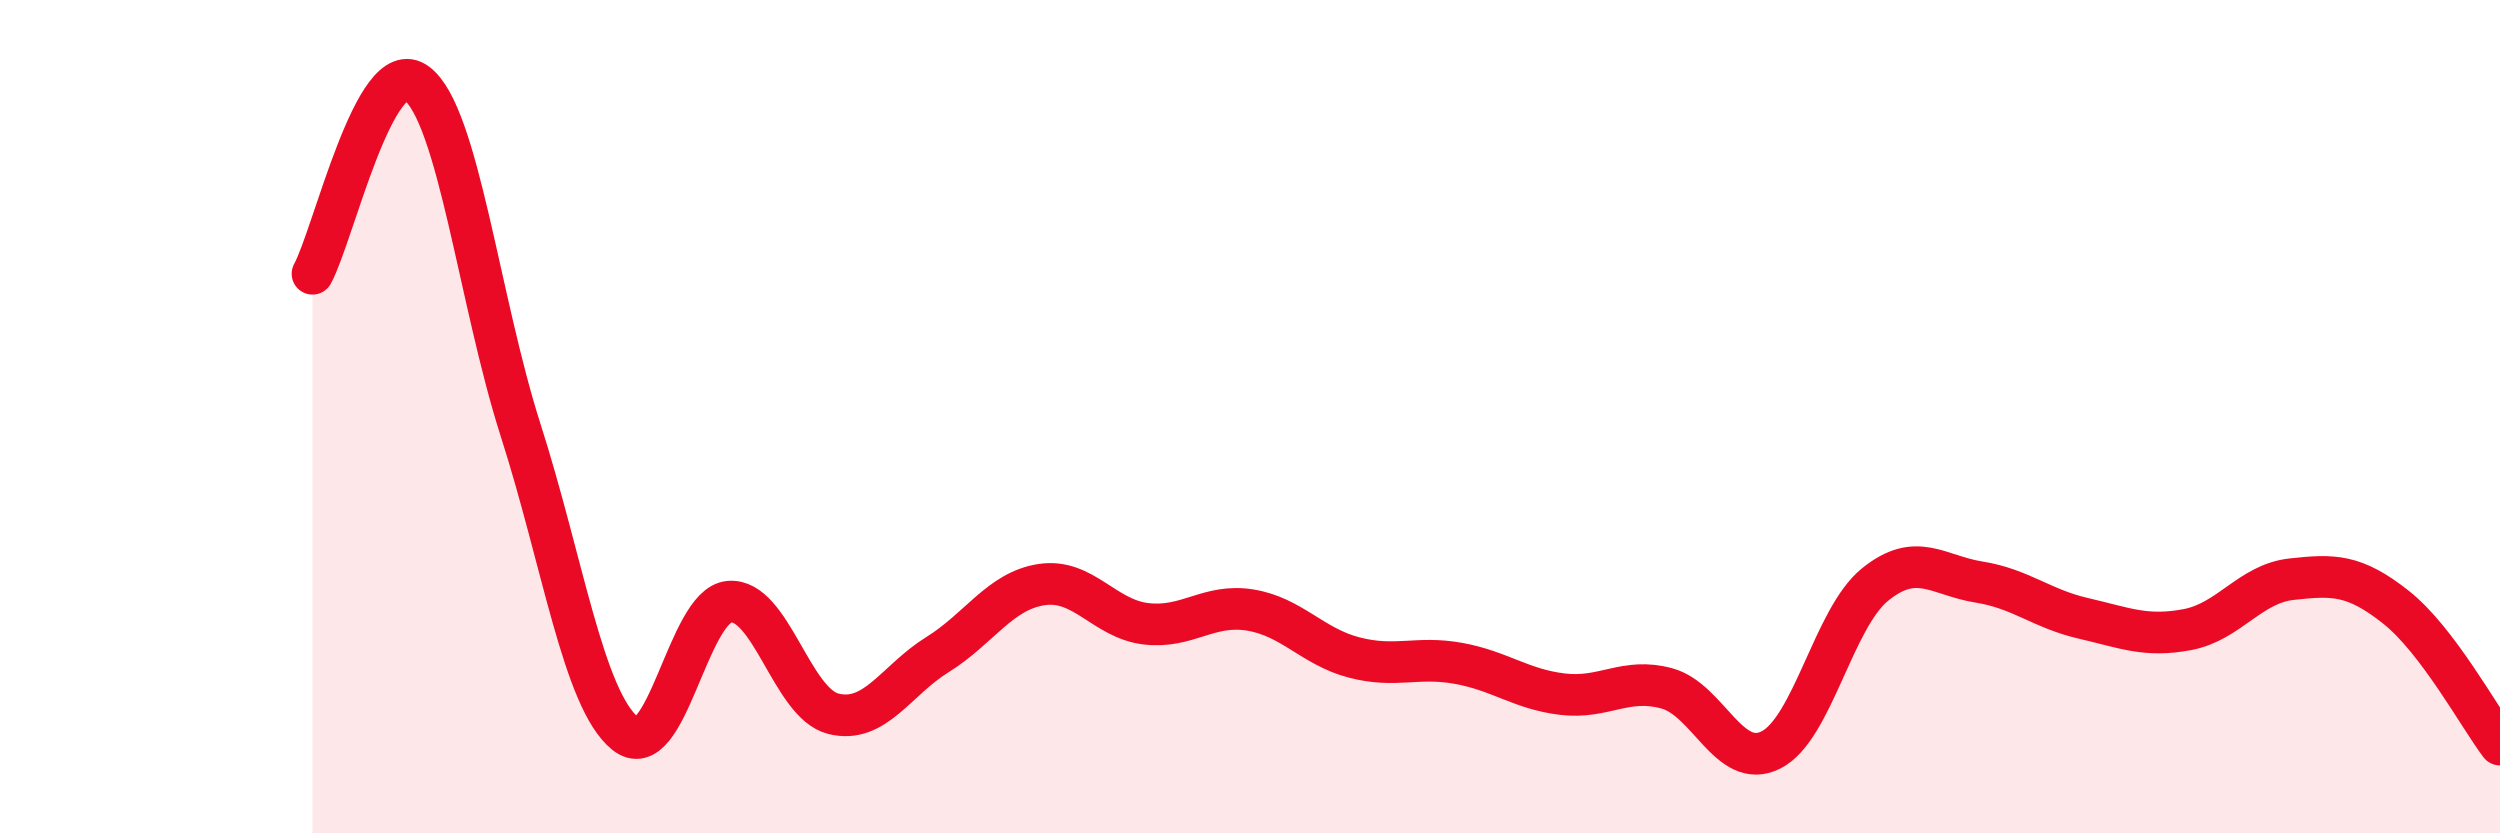
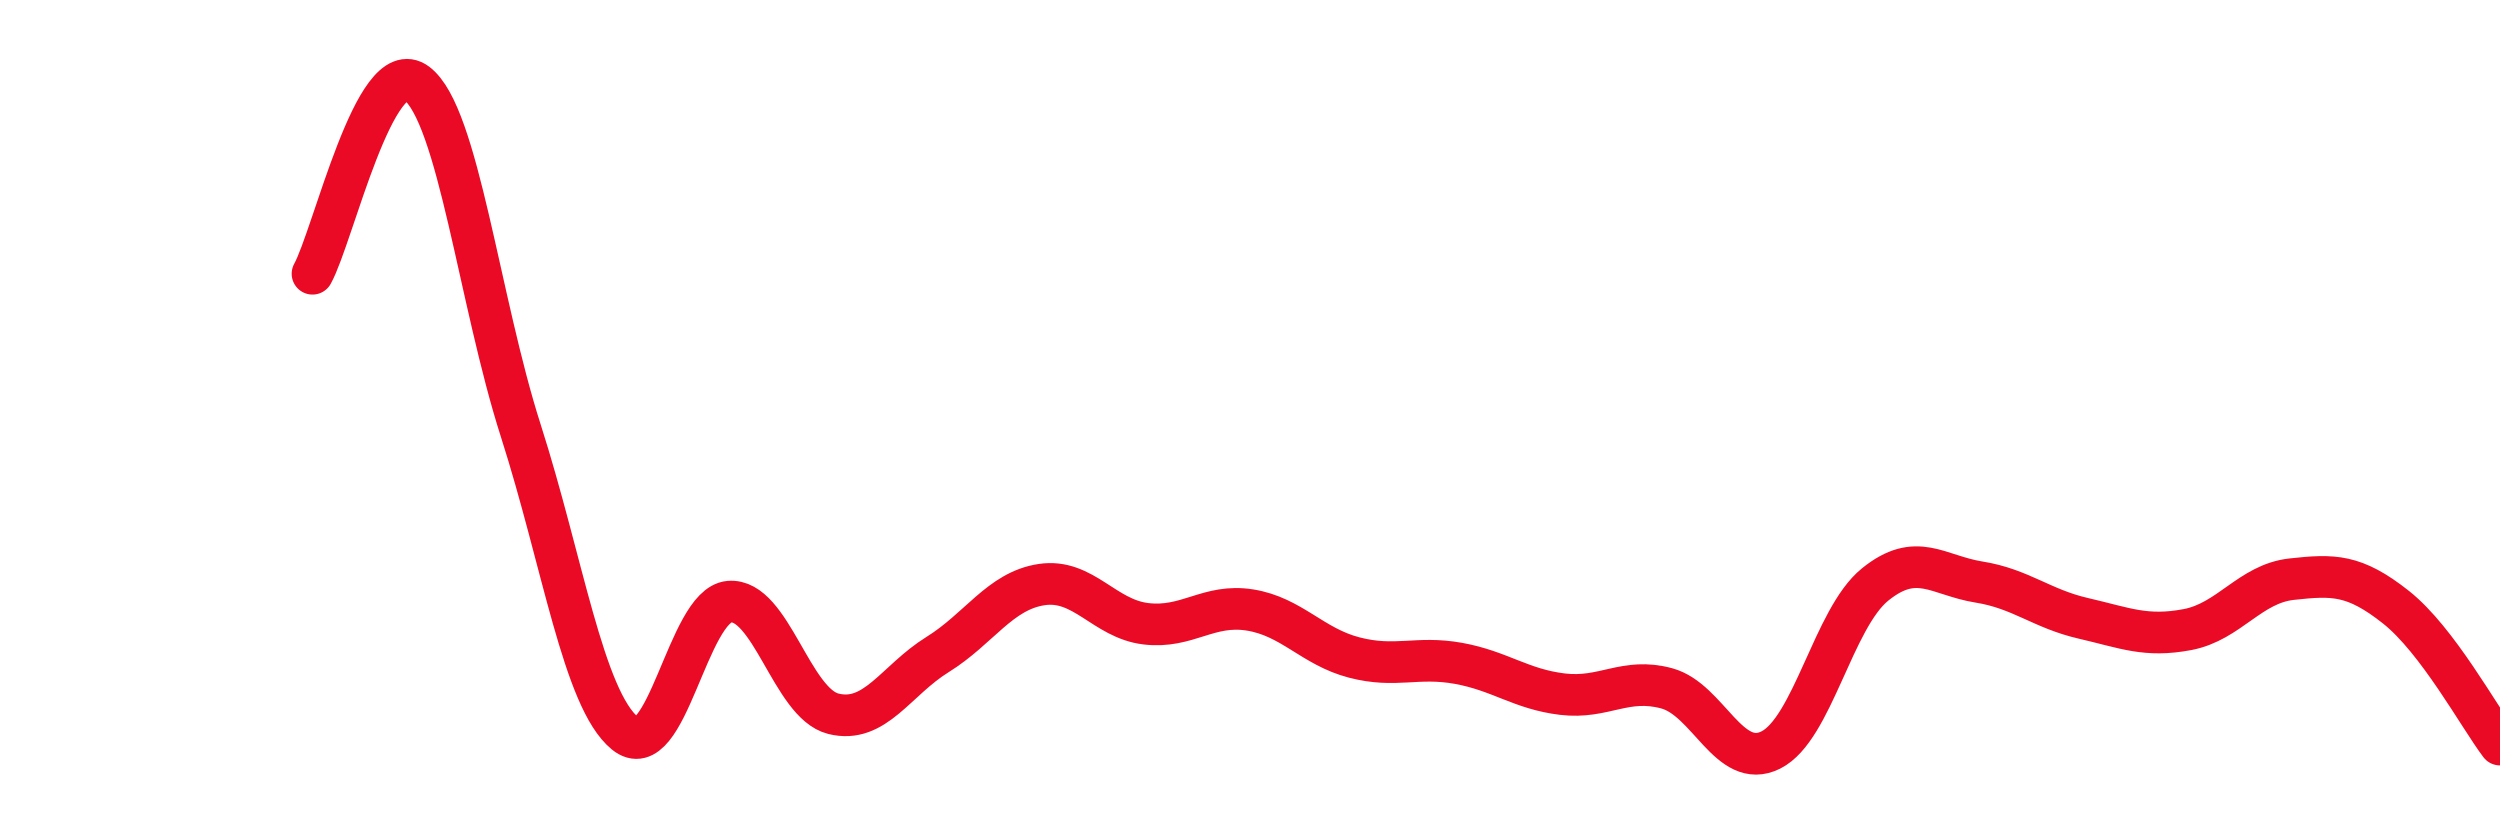
<svg xmlns="http://www.w3.org/2000/svg" width="60" height="20" viewBox="0 0 60 20">
-   <path d="M 7.5,6.57 C 8,5.66 9,1.25 10,2 C 11,2.75 11.5,7.22 12.5,10.34 C 13.5,13.46 14,16.78 15,17.6 C 16,18.42 16.5,14.53 17.5,14.44 C 18.5,14.35 19,16.88 20,17.13 C 21,17.38 21.5,16.33 22.5,15.71 C 23.5,15.09 24,14.18 25,14.03 C 26,13.88 26.5,14.85 27.5,14.97 C 28.5,15.09 29,14.48 30,14.64 C 31,14.8 31.5,15.52 32.5,15.78 C 33.5,16.04 34,15.74 35,15.92 C 36,16.1 36.5,16.54 37.5,16.66 C 38.5,16.78 39,16.25 40,16.52 C 41,16.79 41.5,18.5 42.5,18 C 43.5,17.5 44,14.84 45,14.03 C 46,13.22 46.5,13.81 47.5,13.97 C 48.5,14.13 49,14.61 50,14.84 C 51,15.07 51.5,15.3 52.5,15.11 C 53.5,14.92 54,14.01 55,13.9 C 56,13.79 56.5,13.78 57.5,14.57 C 58.5,15.36 59.5,17.21 60,17.87L60 20L7.5 20Z" fill="#EB0A25" opacity="0.1" stroke-linecap="round" stroke-linejoin="round" />
  <path d="M 7.5,6.57 C 8,5.66 9,1.25 10,2 C 11,2.75 11.5,7.22 12.5,10.34 C 13.5,13.46 14,16.78 15,17.6 C 16,18.42 16.5,14.53 17.5,14.44 C 18.5,14.35 19,16.88 20,17.13 C 21,17.38 21.5,16.33 22.5,15.71 C 23.5,15.09 24,14.18 25,14.03 C 26,13.88 26.5,14.85 27.5,14.97 C 28.5,15.09 29,14.48 30,14.64 C 31,14.8 31.5,15.52 32.5,15.78 C 33.5,16.04 34,15.74 35,15.92 C 36,16.1 36.5,16.54 37.5,16.66 C 38.5,16.78 39,16.25 40,16.52 C 41,16.79 41.5,18.5 42.5,18 C 43.5,17.5 44,14.84 45,14.03 C 46,13.22 46.5,13.81 47.5,13.97 C 48.5,14.13 49,14.61 50,14.84 C 51,15.07 51.5,15.3 52.5,15.11 C 53.5,14.92 54,14.01 55,13.9 C 56,13.79 56.5,13.78 57.5,14.57 C 58.5,15.36 59.5,17.21 60,17.87" stroke="#EB0A25" stroke-width="1" fill="none" stroke-linecap="round" stroke-linejoin="round" />
</svg>